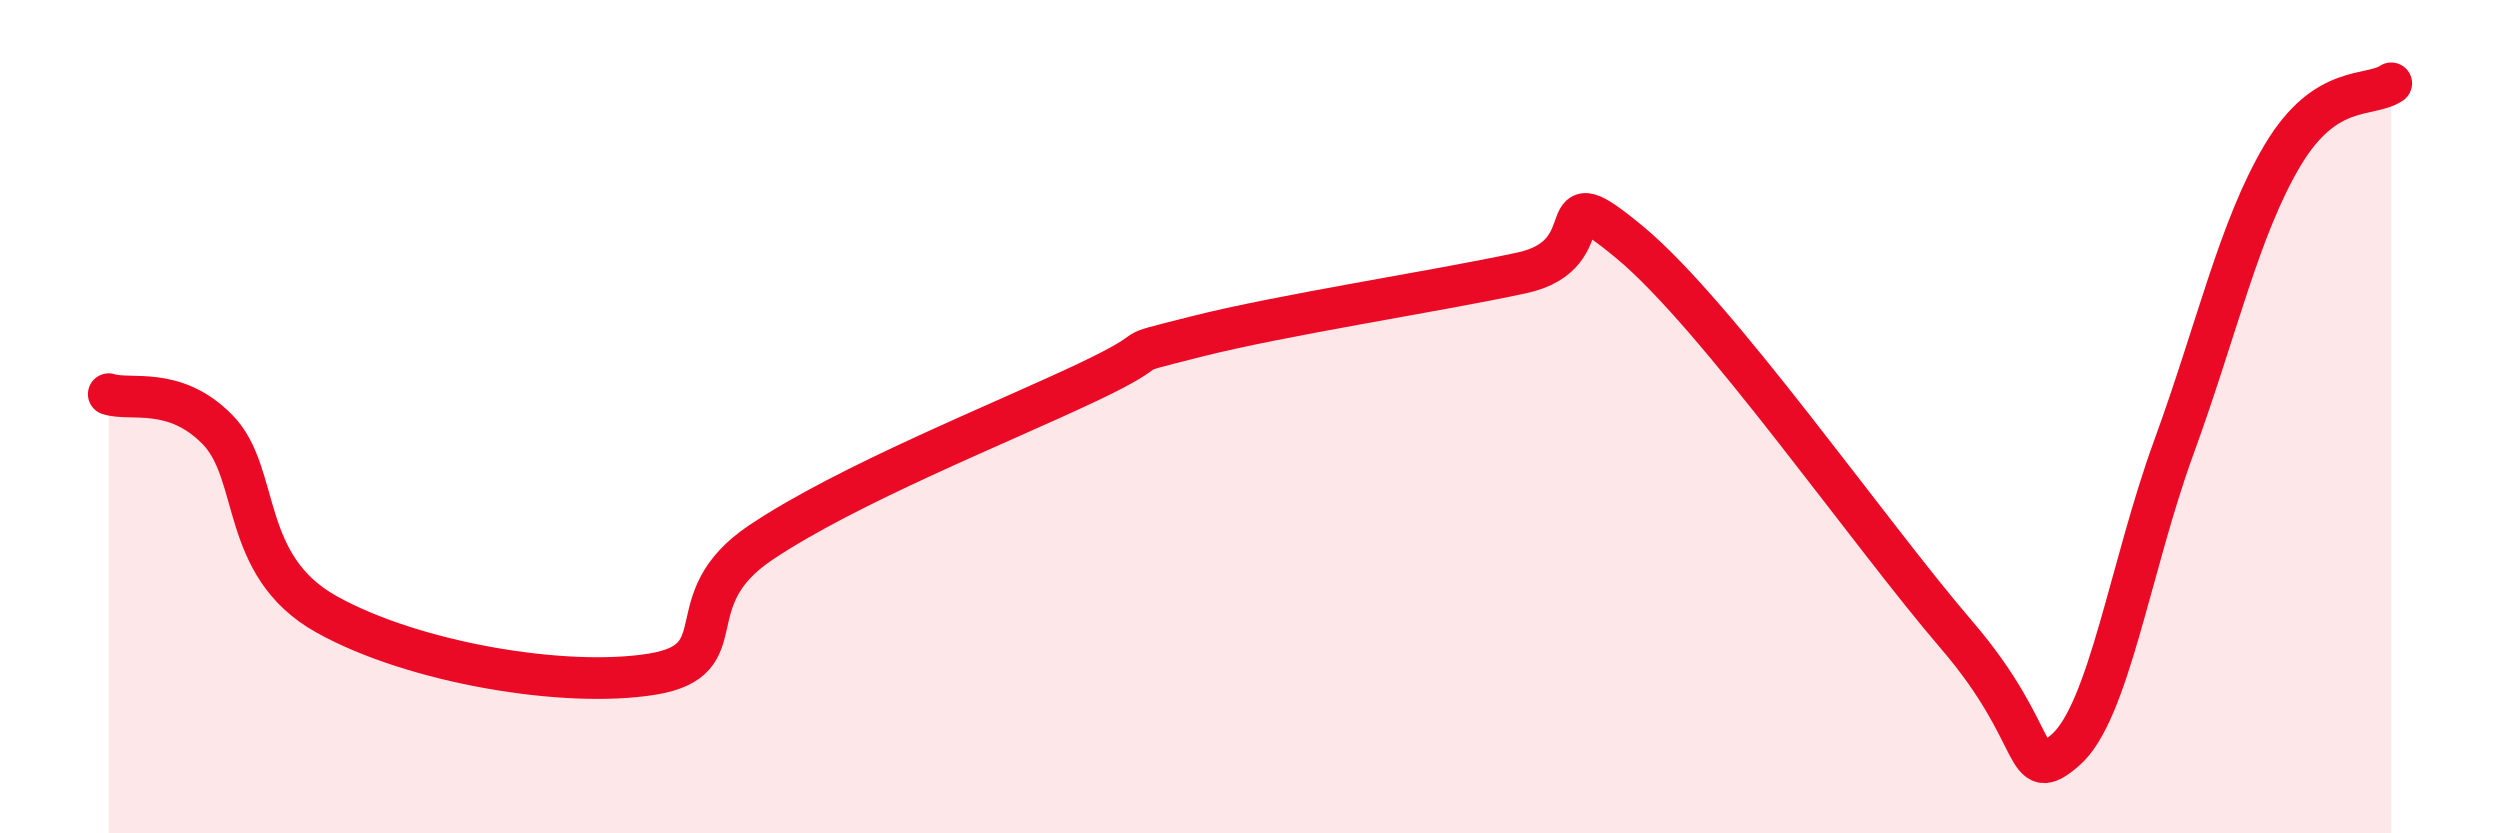
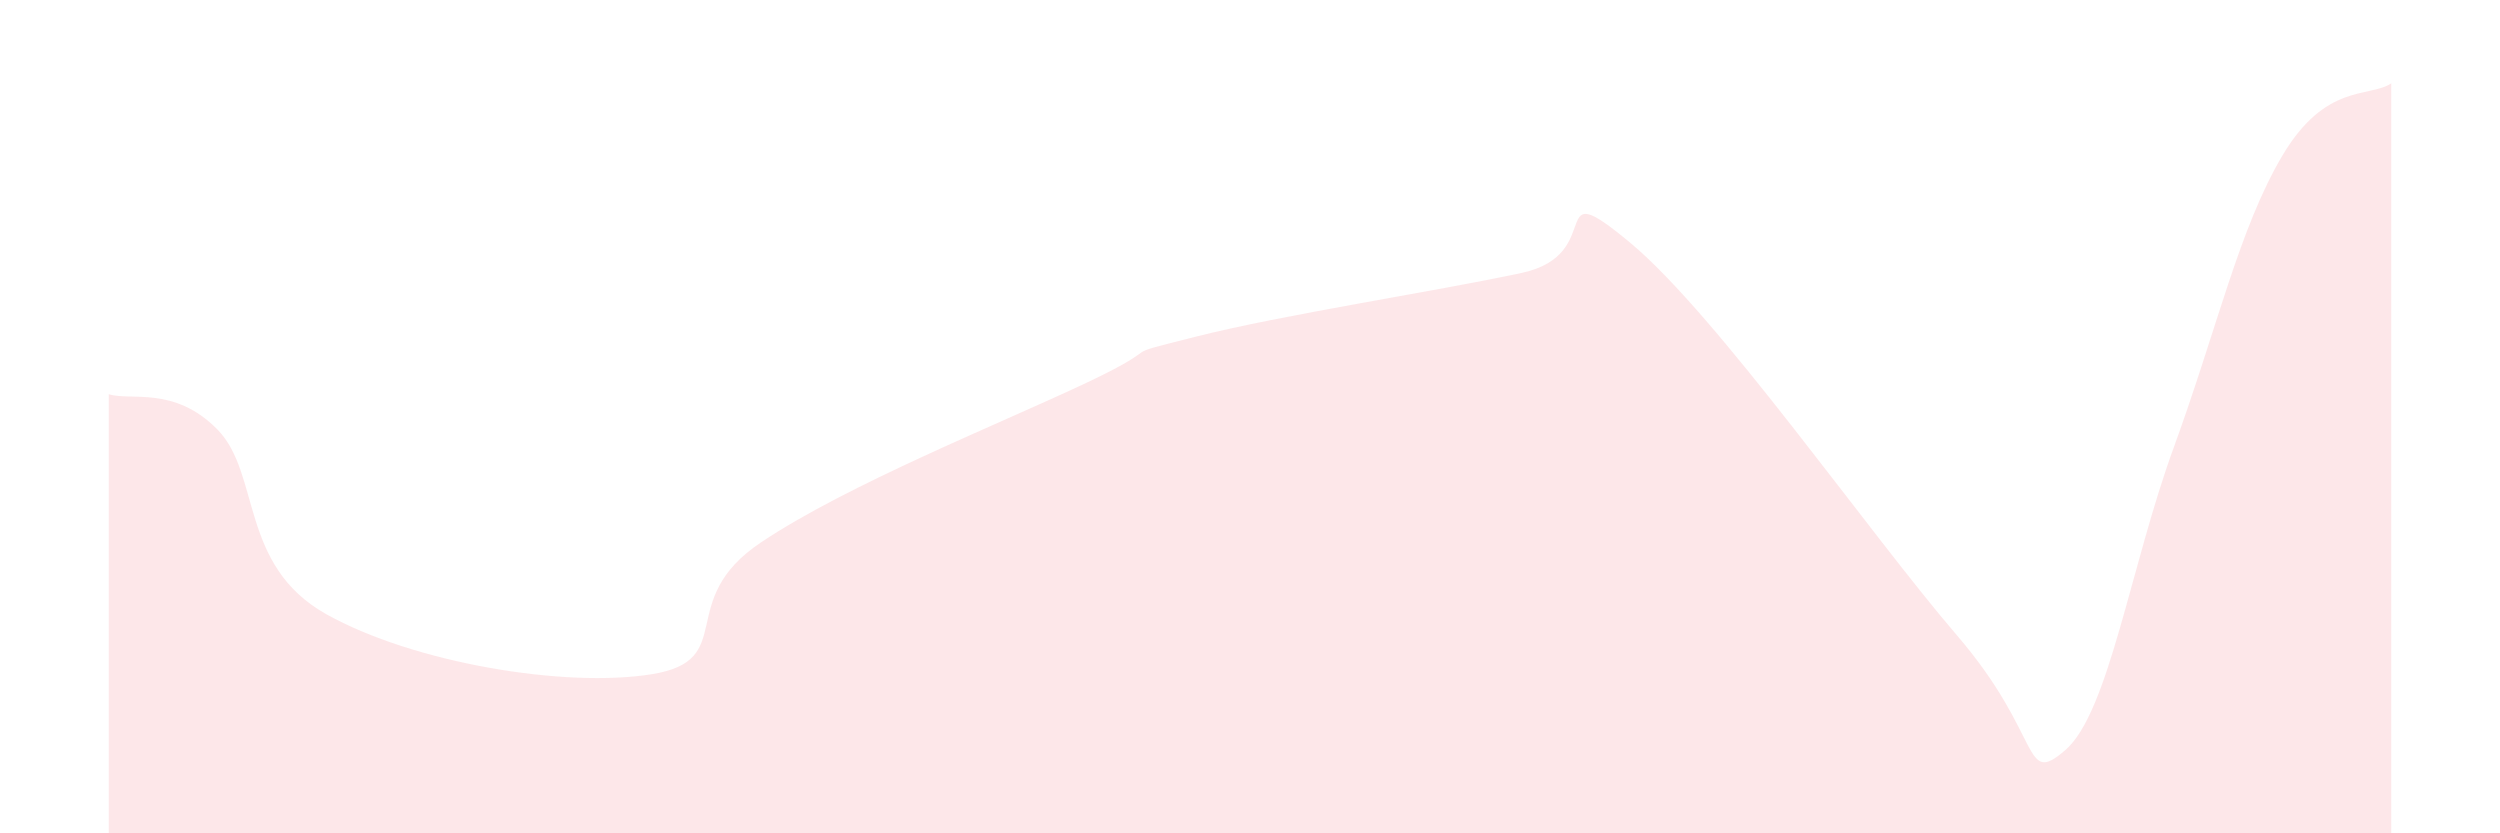
<svg xmlns="http://www.w3.org/2000/svg" width="60" height="20" viewBox="0 0 60 20">
  <path d="M 2.61,9.46 C 3.13,9.63 4.18,9.25 5.22,10.31 C 6.26,11.37 5.74,13.57 7.83,14.74 C 9.92,15.91 13.56,16.52 15.65,16.18 C 17.74,15.84 16.17,14.42 18.26,13.02 C 20.35,11.62 24,10.17 26.09,9.18 C 28.18,8.19 26.61,8.61 28.7,8.08 C 30.79,7.55 34.43,7 36.52,6.55 C 38.61,6.1 37.04,4.09 39.13,5.83 C 41.22,7.57 44.87,12.81 46.96,15.24 C 49.05,17.67 48.53,18.9 49.57,18 C 50.61,17.1 51.13,13.59 52.17,10.74 C 53.21,7.89 53.74,5.48 54.78,3.73 C 55.82,1.98 56.87,2.35 57.39,2L57.39 20L2.61 20Z" fill="#EB0A25" opacity="0.1" stroke-linecap="round" stroke-linejoin="round" />
-   <path d="M 2.61,9.46 C 3.13,9.63 4.18,9.25 5.22,10.31 C 6.26,11.37 5.74,13.57 7.83,14.74 C 9.92,15.91 13.56,16.52 15.65,16.18 C 17.74,15.84 16.17,14.42 18.26,13.02 C 20.35,11.62 24,10.17 26.09,9.18 C 28.18,8.19 26.61,8.61 28.7,8.08 C 30.79,7.55 34.43,7 36.52,6.55 C 38.61,6.1 37.04,4.09 39.13,5.83 C 41.22,7.57 44.87,12.81 46.96,15.24 C 49.05,17.67 48.53,18.9 49.57,18 C 50.61,17.1 51.13,13.59 52.17,10.74 C 53.21,7.89 53.74,5.48 54.78,3.73 C 55.82,1.98 56.87,2.35 57.39,2" stroke="#EB0A25" stroke-width="1" fill="none" stroke-linecap="round" stroke-linejoin="round" />
</svg>